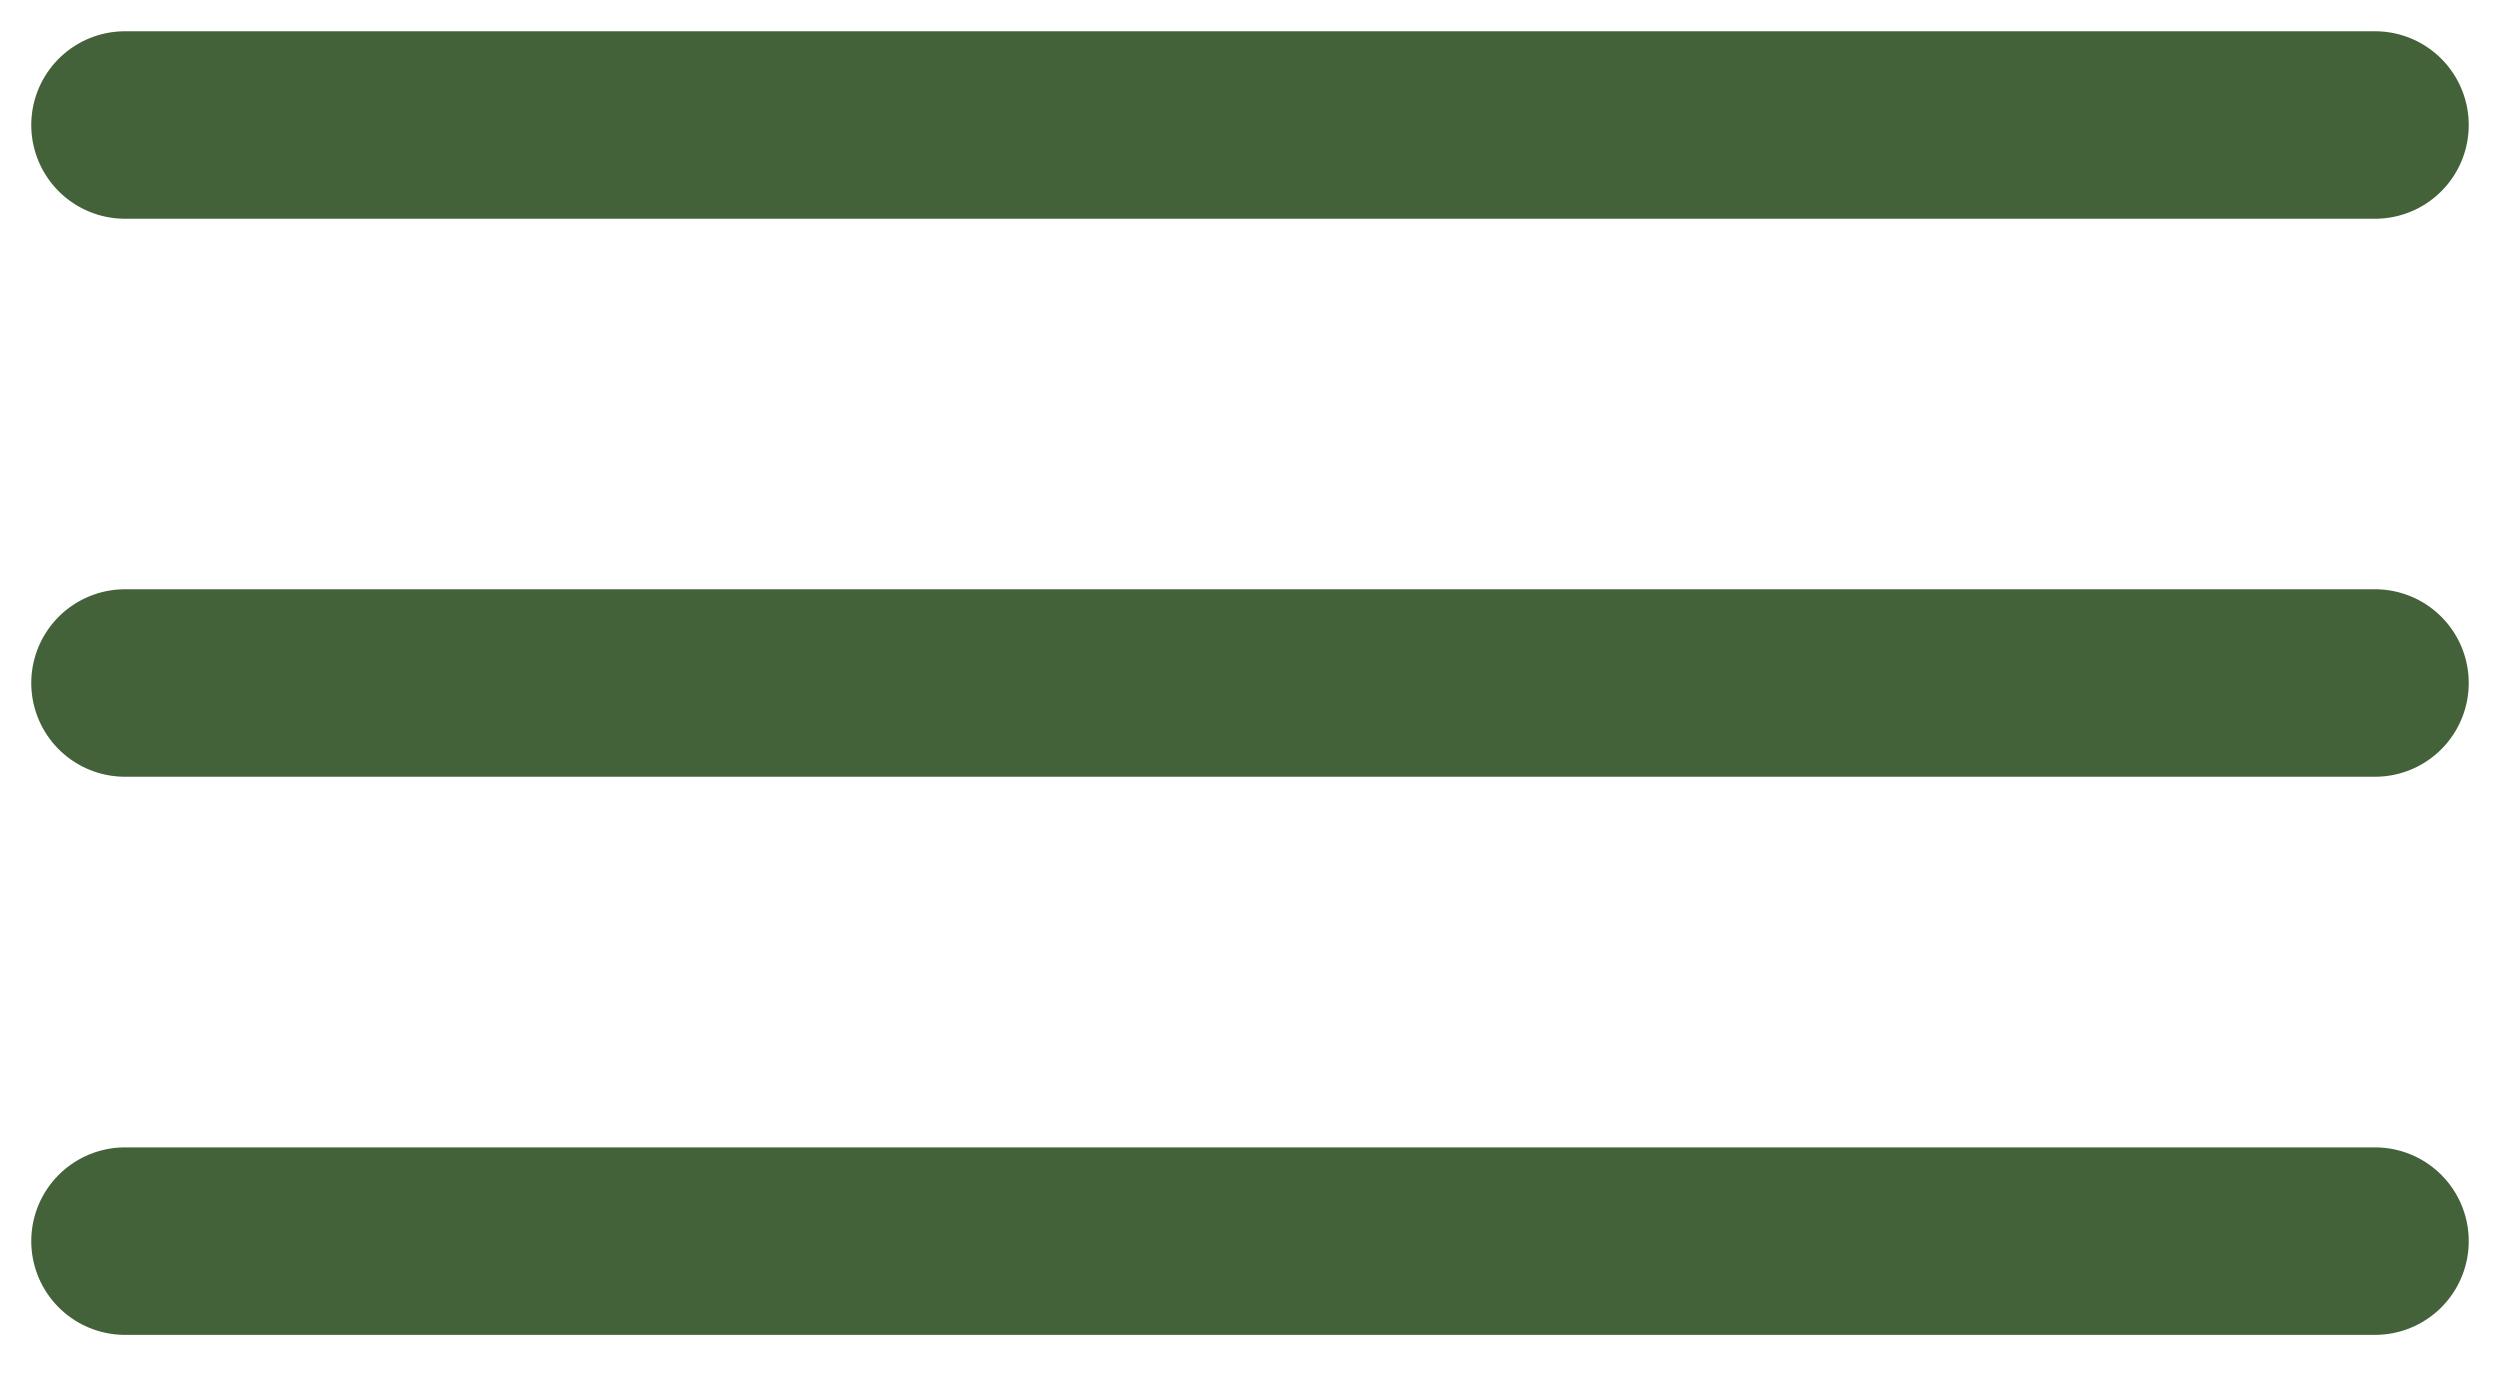
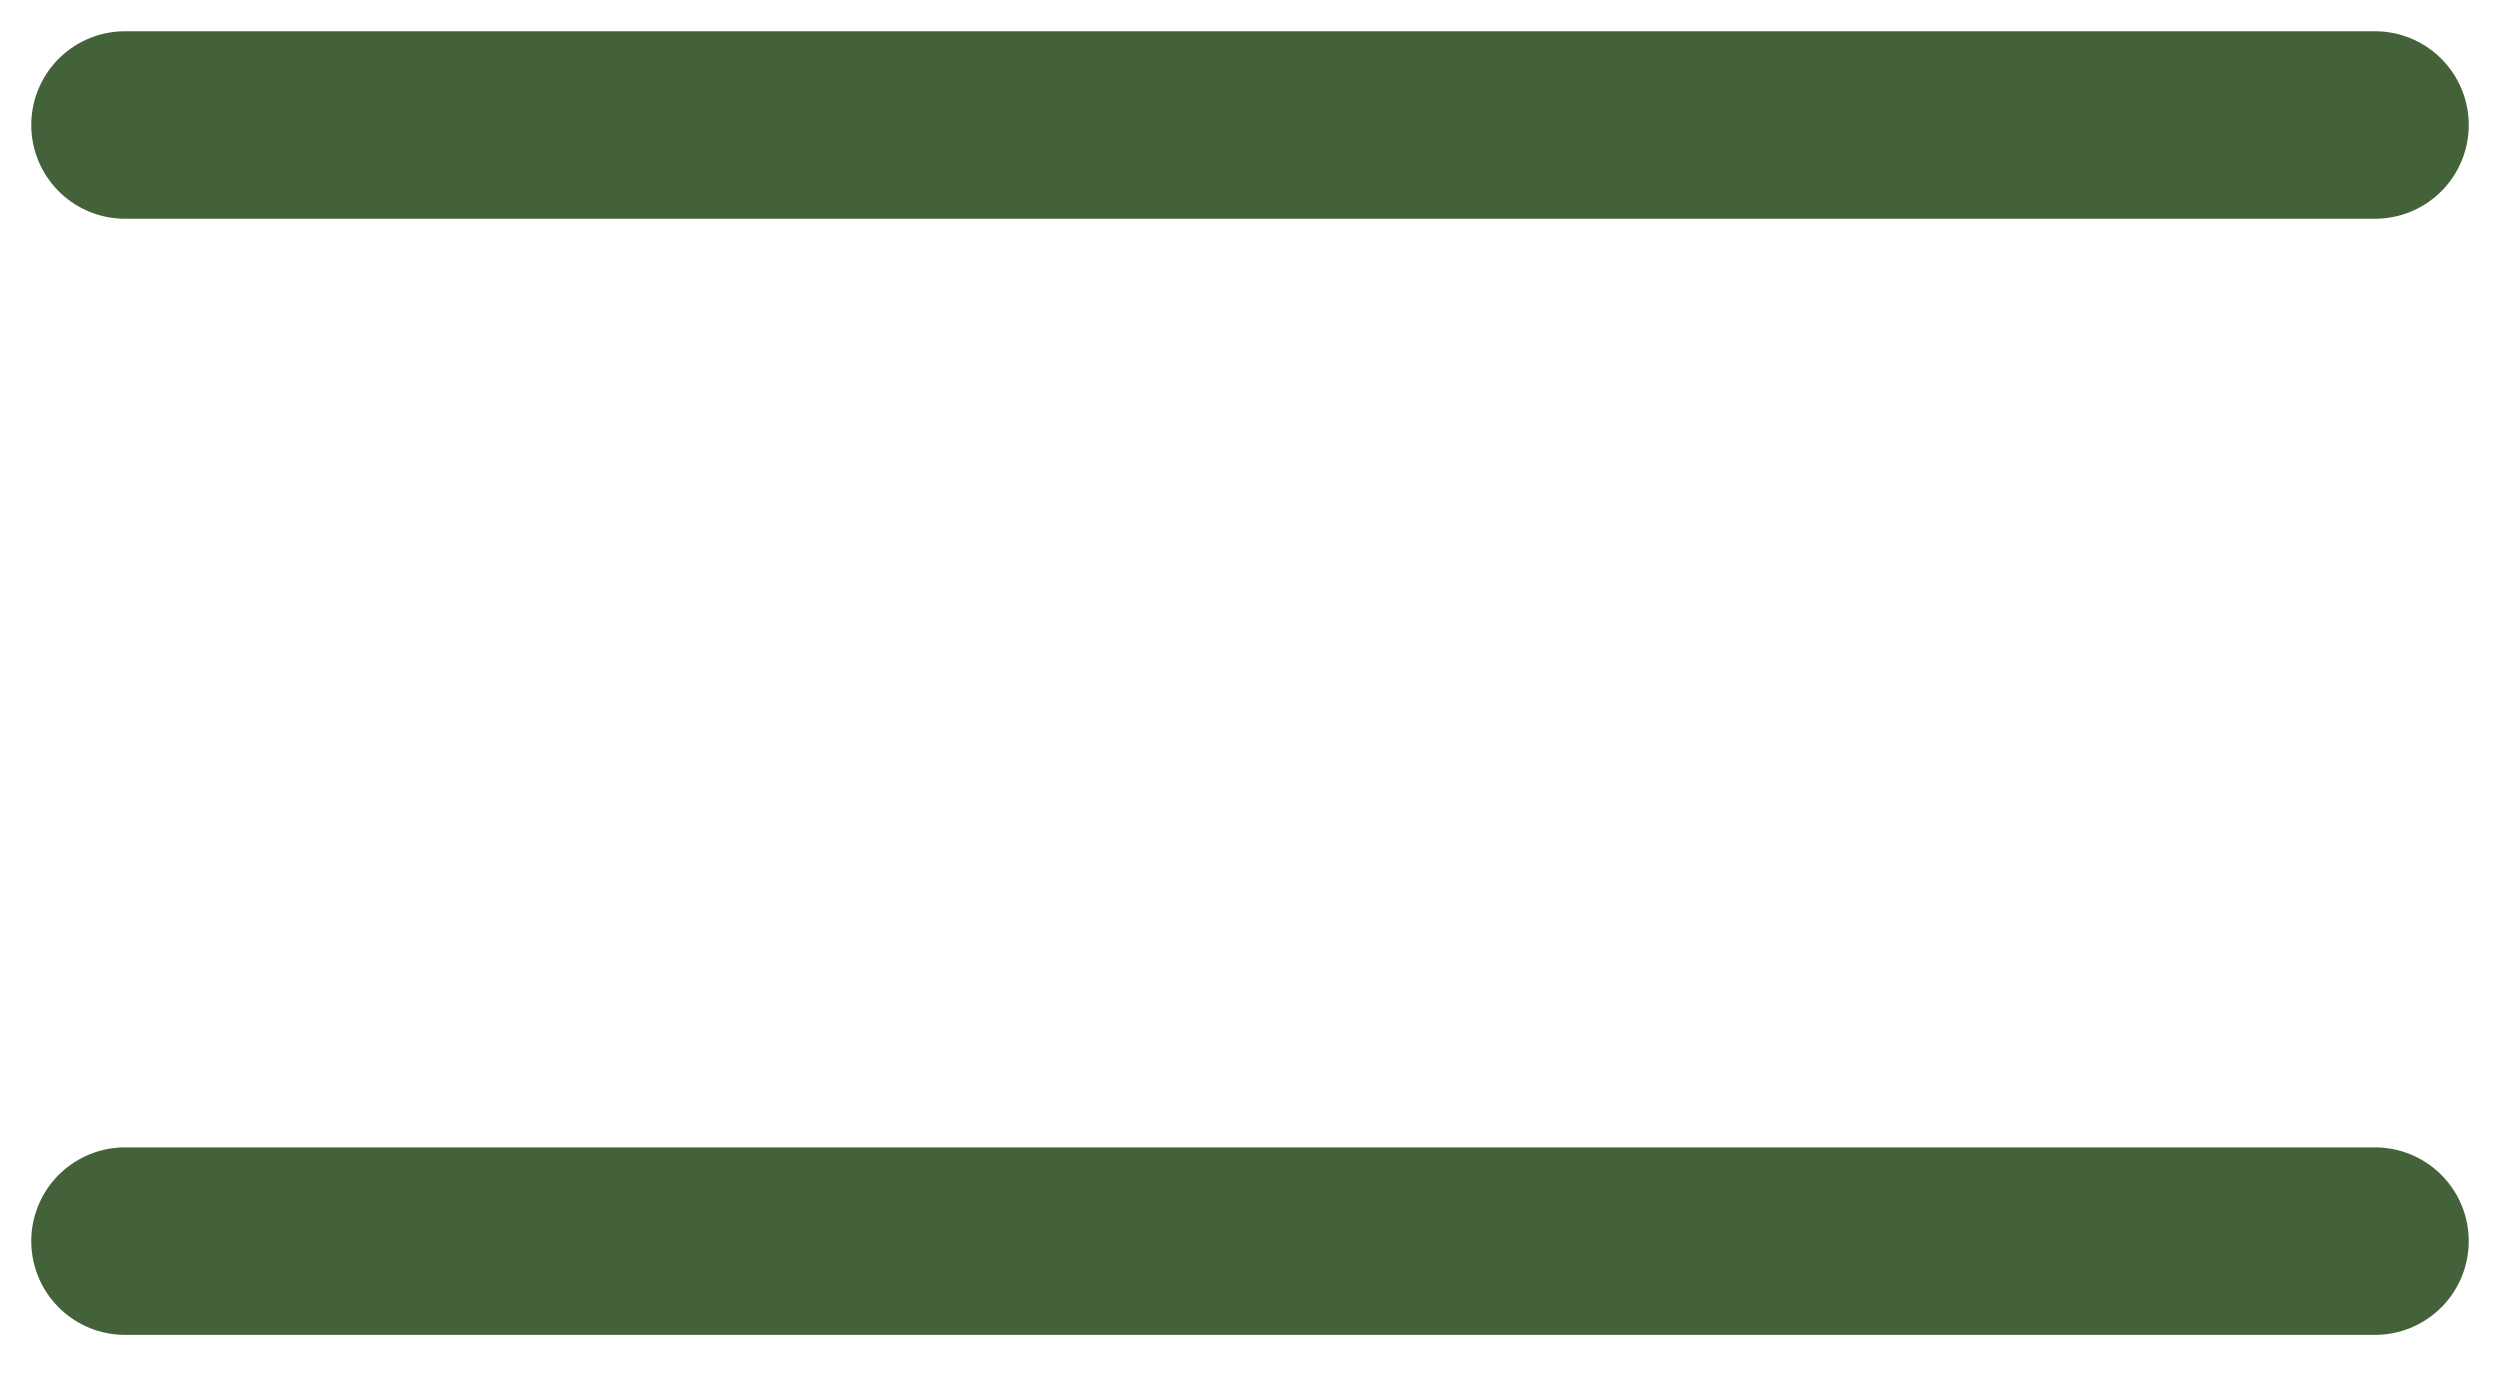
<svg xmlns="http://www.w3.org/2000/svg" width="20" height="11" viewBox="0 0 20 11" fill="none">
-   <path d="M1 1H19M1 5.464H19M1 9.929H19" stroke="#44623A" stroke-width="1.5" stroke-linecap="round" stroke-linejoin="round" />
+   <path d="M1 1H19M1 5.464M1 9.929H19" stroke="#44623A" stroke-width="1.5" stroke-linecap="round" stroke-linejoin="round" />
</svg>